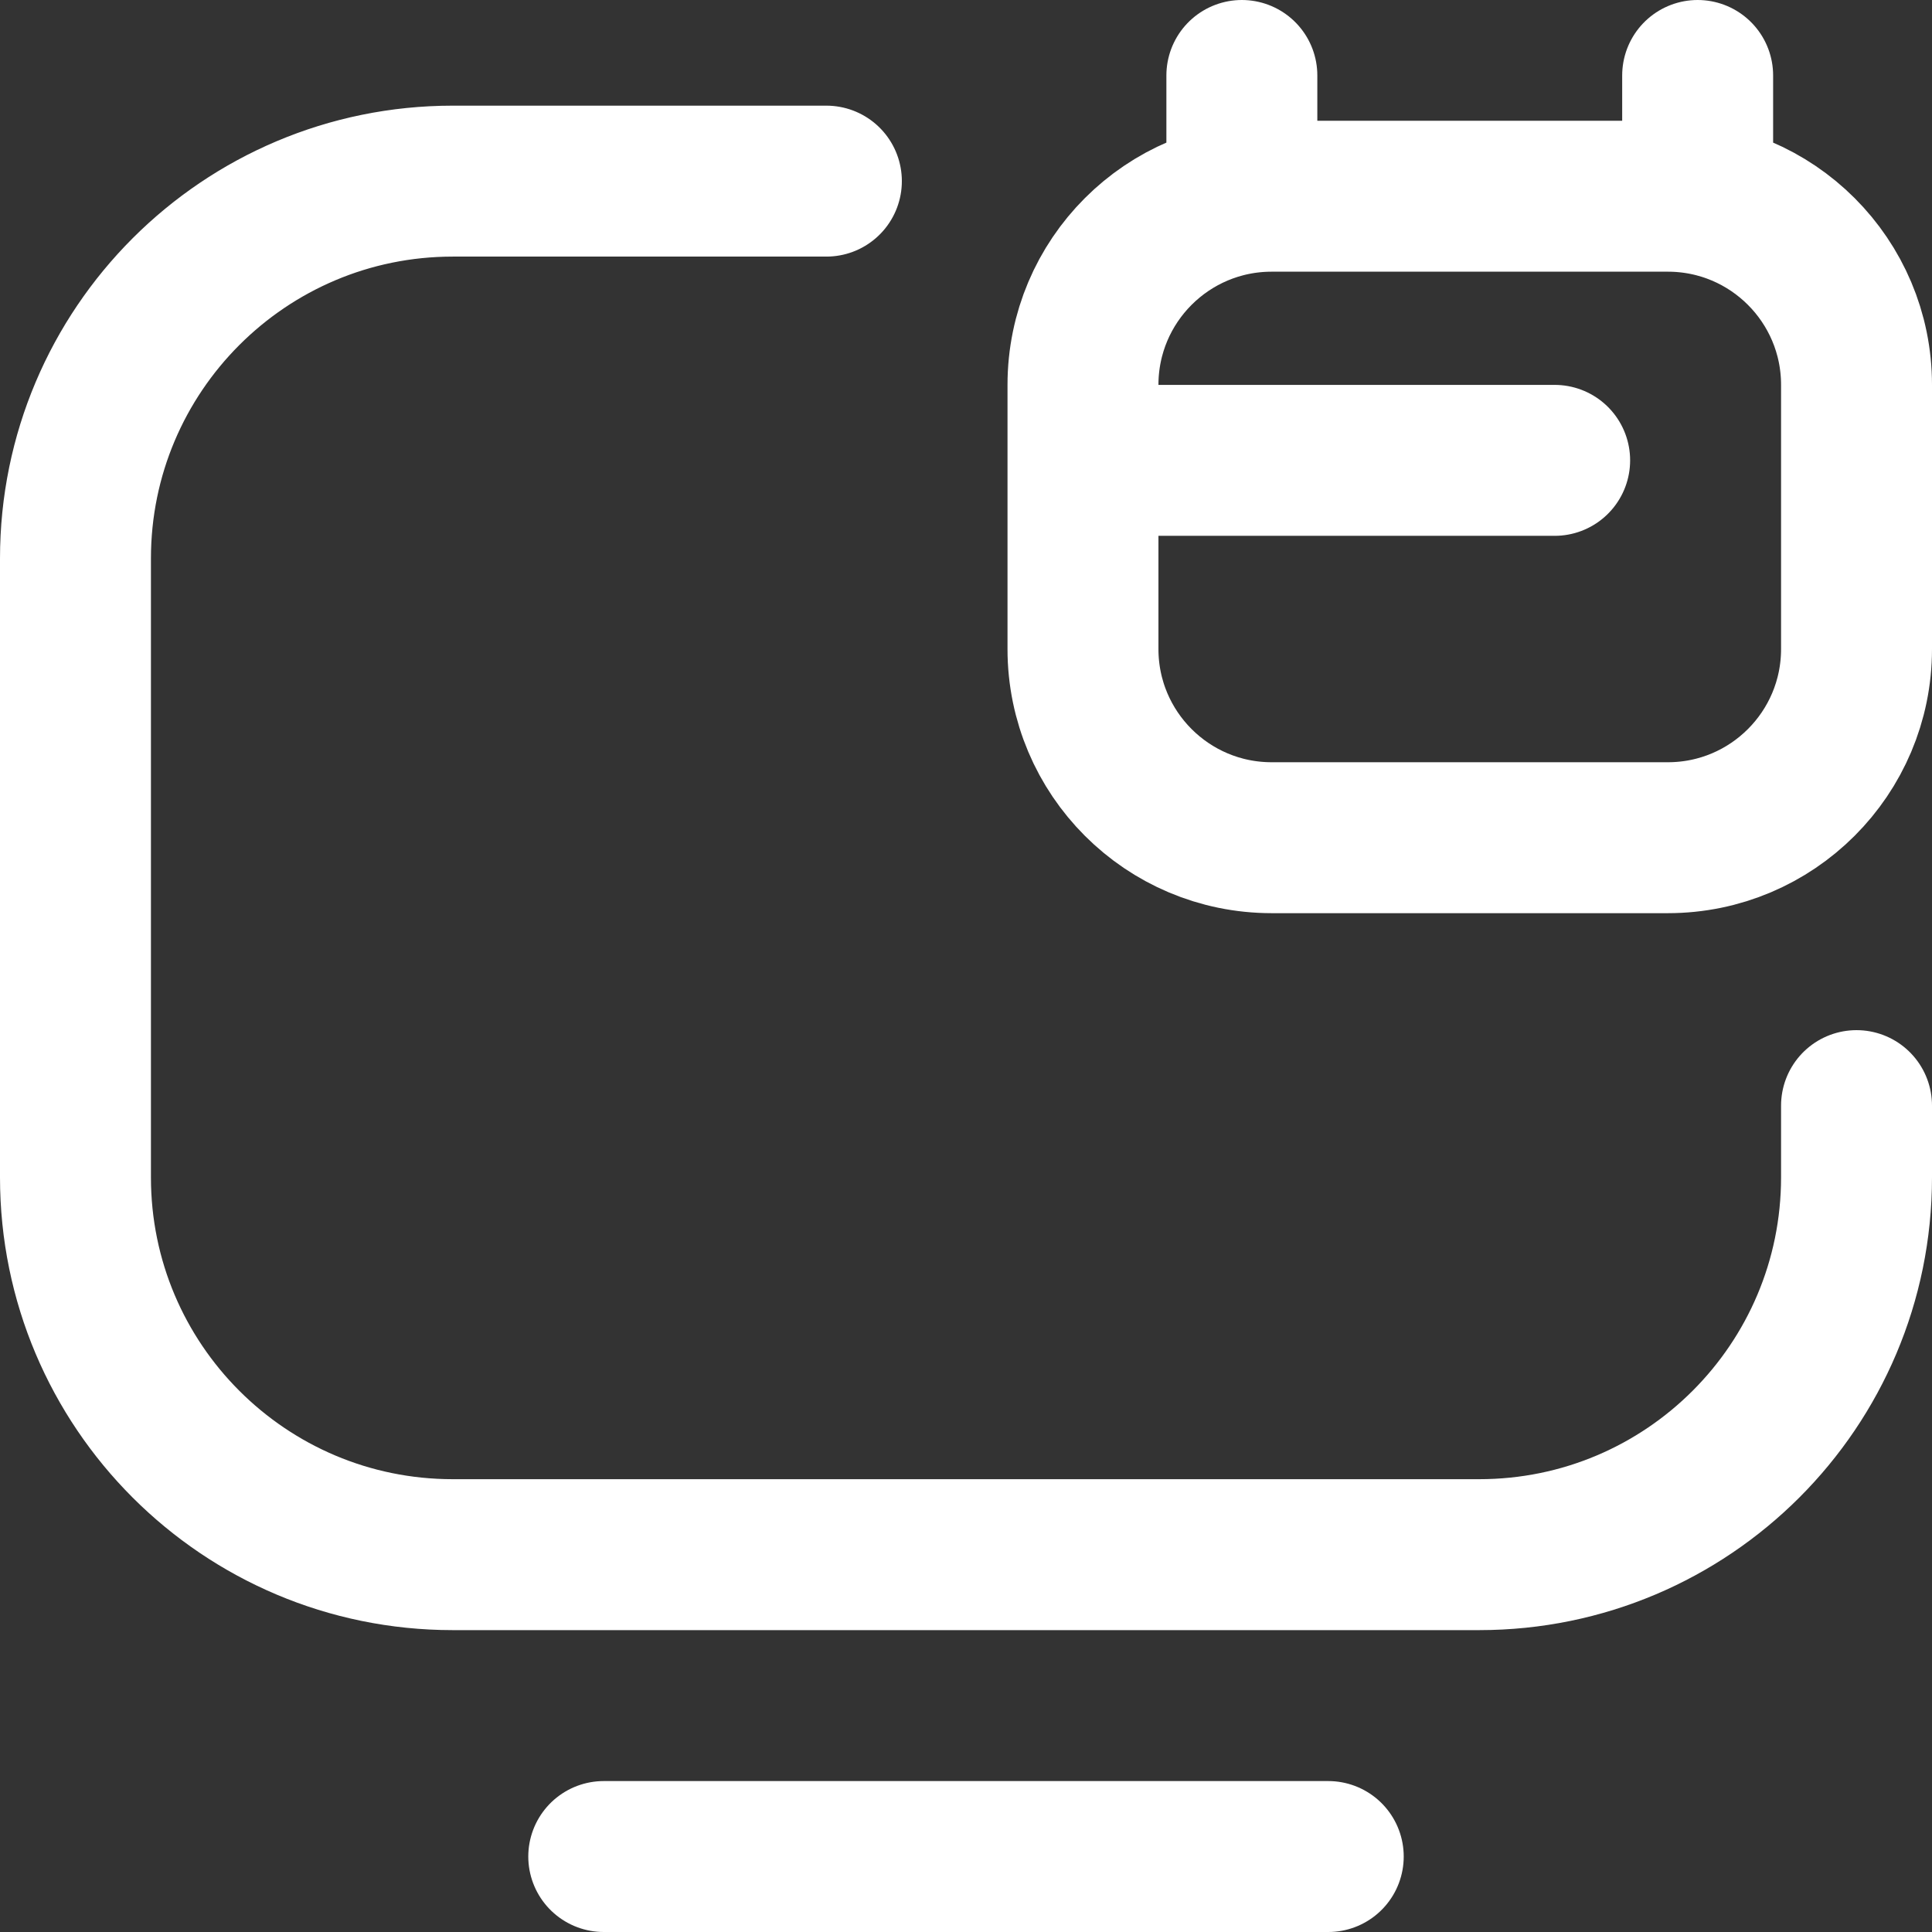
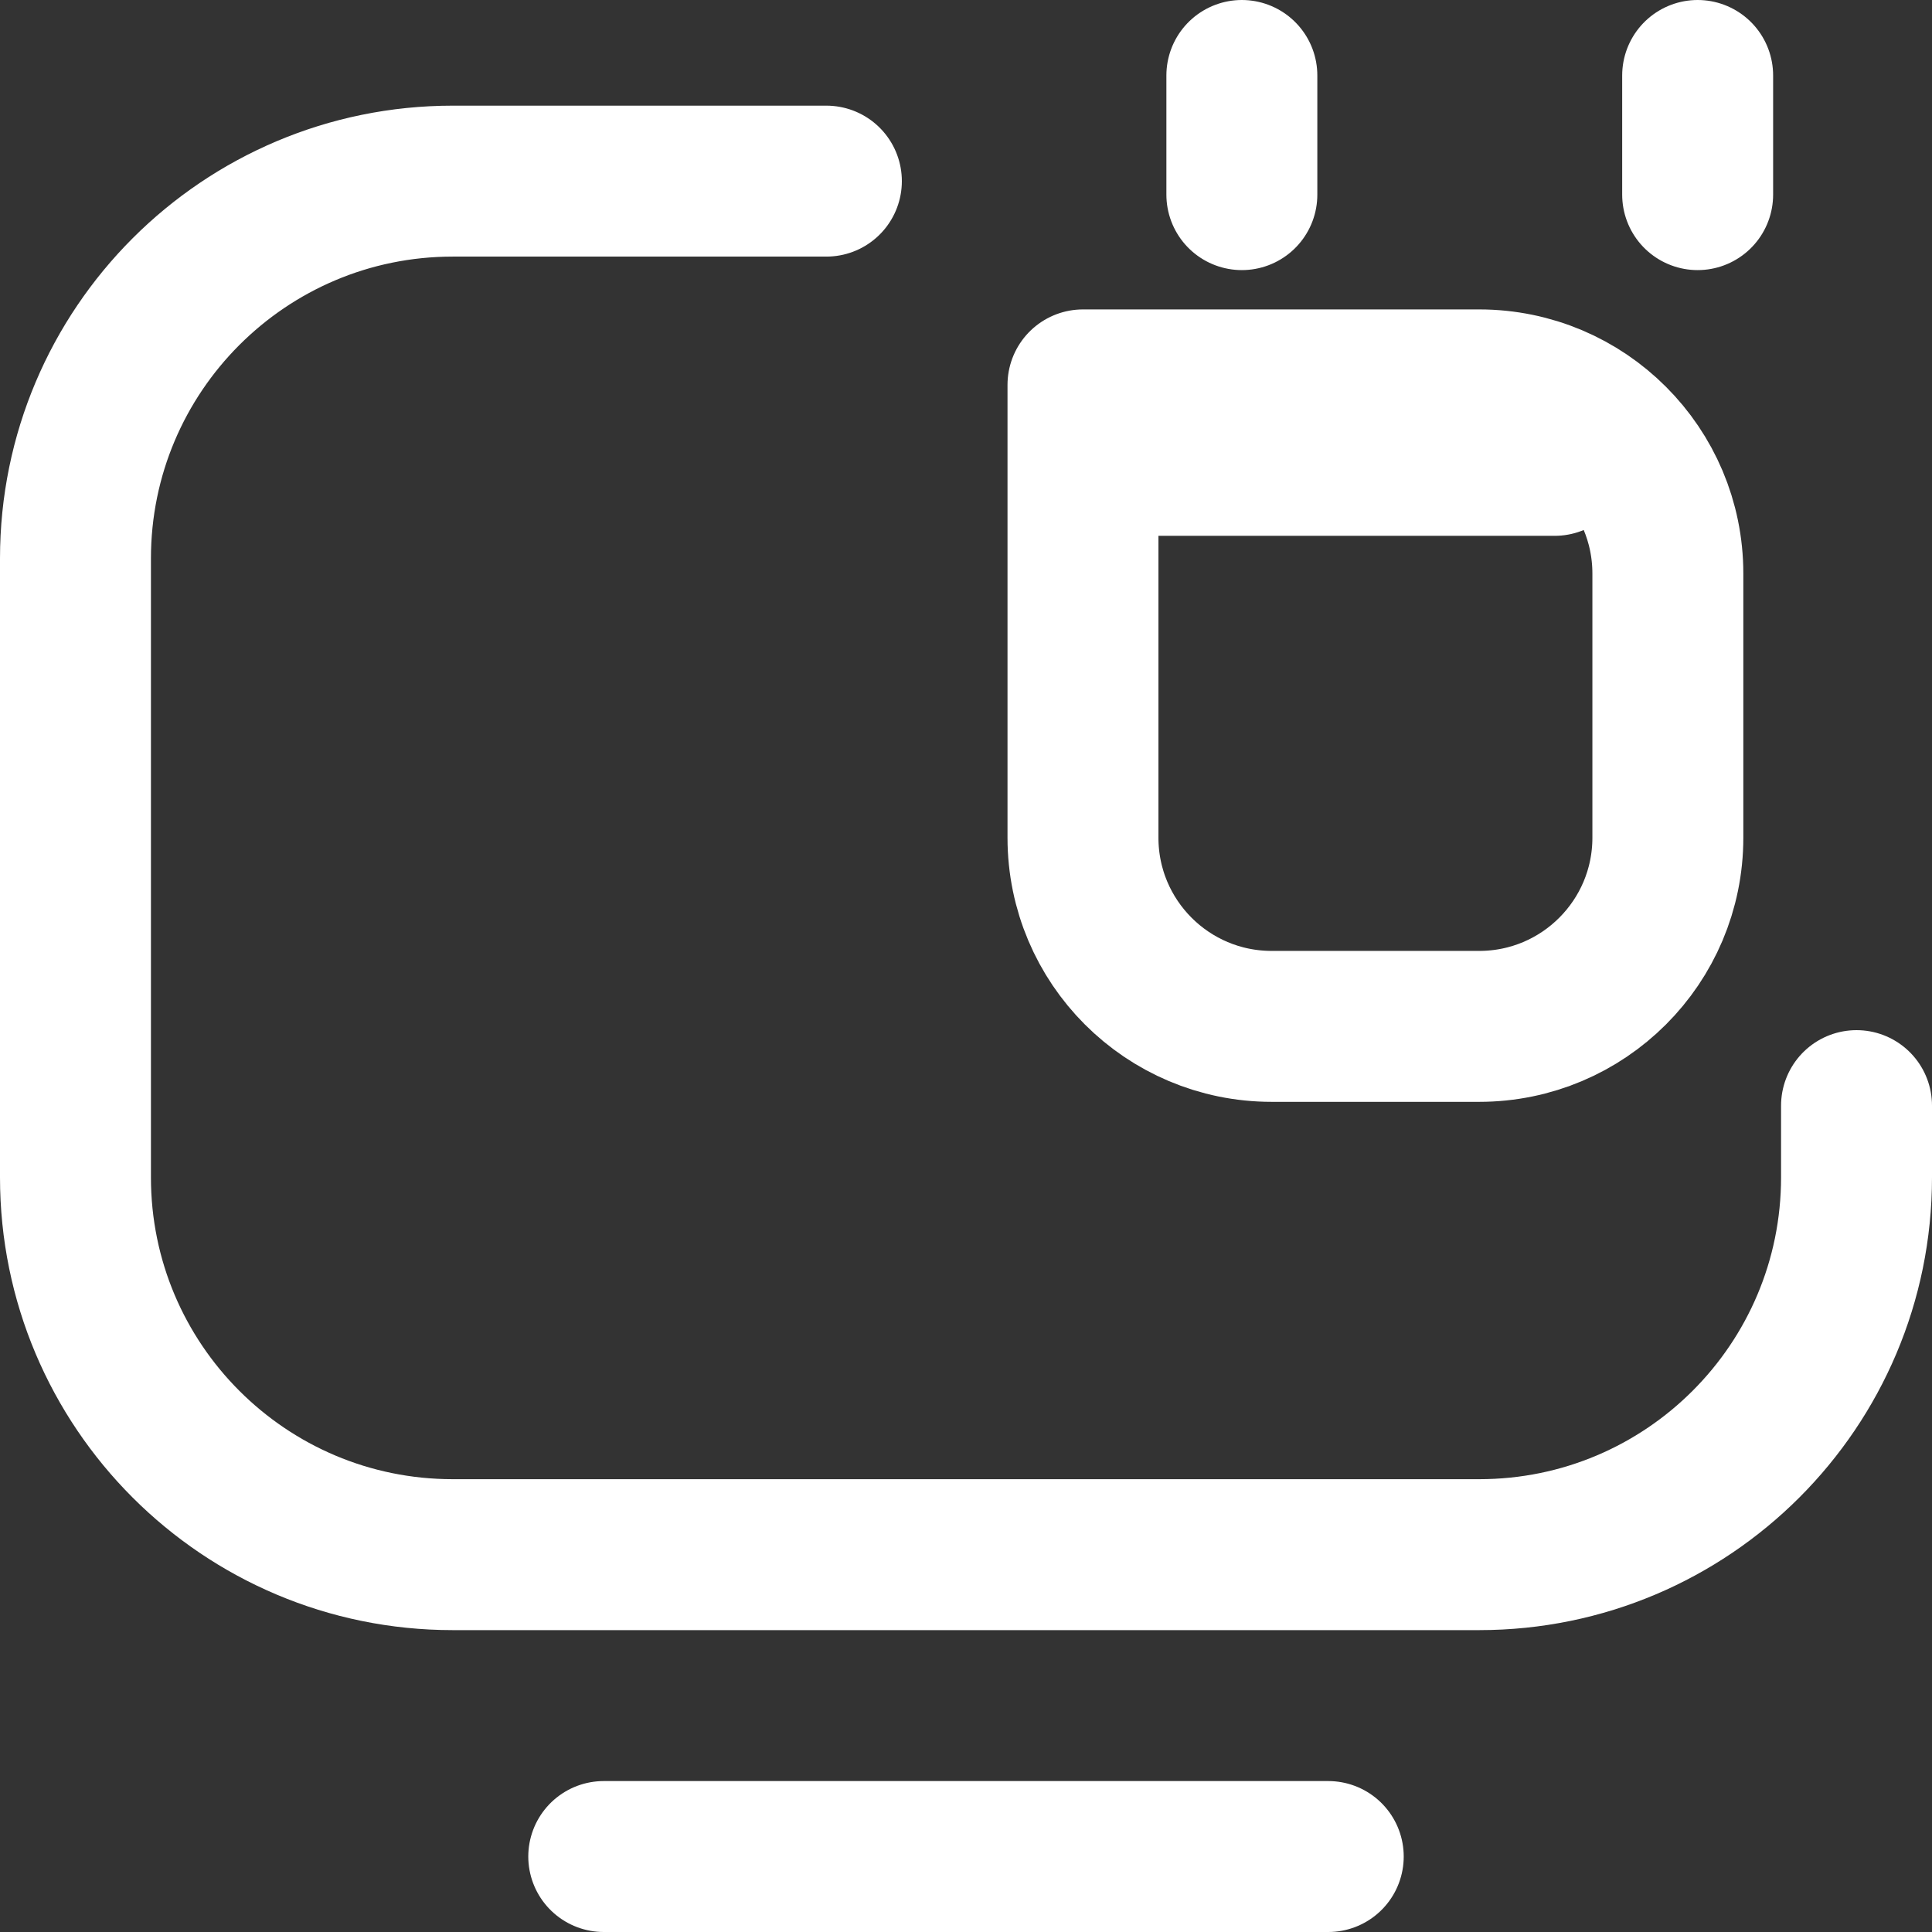
<svg xmlns="http://www.w3.org/2000/svg" version="1.1" width="512" height="512" x="0" y="0" viewBox="0 0 512 512" style="enable-background:new 0 0 512 512" xml:space="preserve" class="">
  <rect x="0" y="0" width="512" height="512" fill="#333333" stroke="none" />
  <g>
-     <path d="M492 293v19c0 55.228-44.772 100-100 100H119.979C64.762 412 20 367.238 20 312.021V148C20 92.772 64.772 48 120 48h99m133 444H160m127-320v-70c0-27.614 22.386-50 50-50h105c27.614 0 50 22.386 50 50v70c0 27.614-22.386 50-50 50H337c-27.614 0-50-22.386-50-50zm10-50h115m37.895-102v31.579M329.105 20v31.579" style="stroke-width:40;stroke-linecap:round;stroke-linejoin:round;stroke-miterlimit:10;" fill="none" stroke="#ffffff" stroke-width="40" stroke-linecap="round" stroke-linejoin="round" stroke-miterlimit="10" data-original="#000000" opacity="1" class="" />
+     <path d="M492 293v19c0 55.228-44.772 100-100 100H119.979C64.762 412 20 367.238 20 312.021V148C20 92.772 64.772 48 120 48h99m133 444H160m127-320v-70h105c27.614 0 50 22.386 50 50v70c0 27.614-22.386 50-50 50H337c-27.614 0-50-22.386-50-50zm10-50h115m37.895-102v31.579M329.105 20v31.579" style="stroke-width:40;stroke-linecap:round;stroke-linejoin:round;stroke-miterlimit:10;" fill="none" stroke="#ffffff" stroke-width="40" stroke-linecap="round" stroke-linejoin="round" stroke-miterlimit="10" data-original="#000000" opacity="1" class="" />
  </g>
</svg>